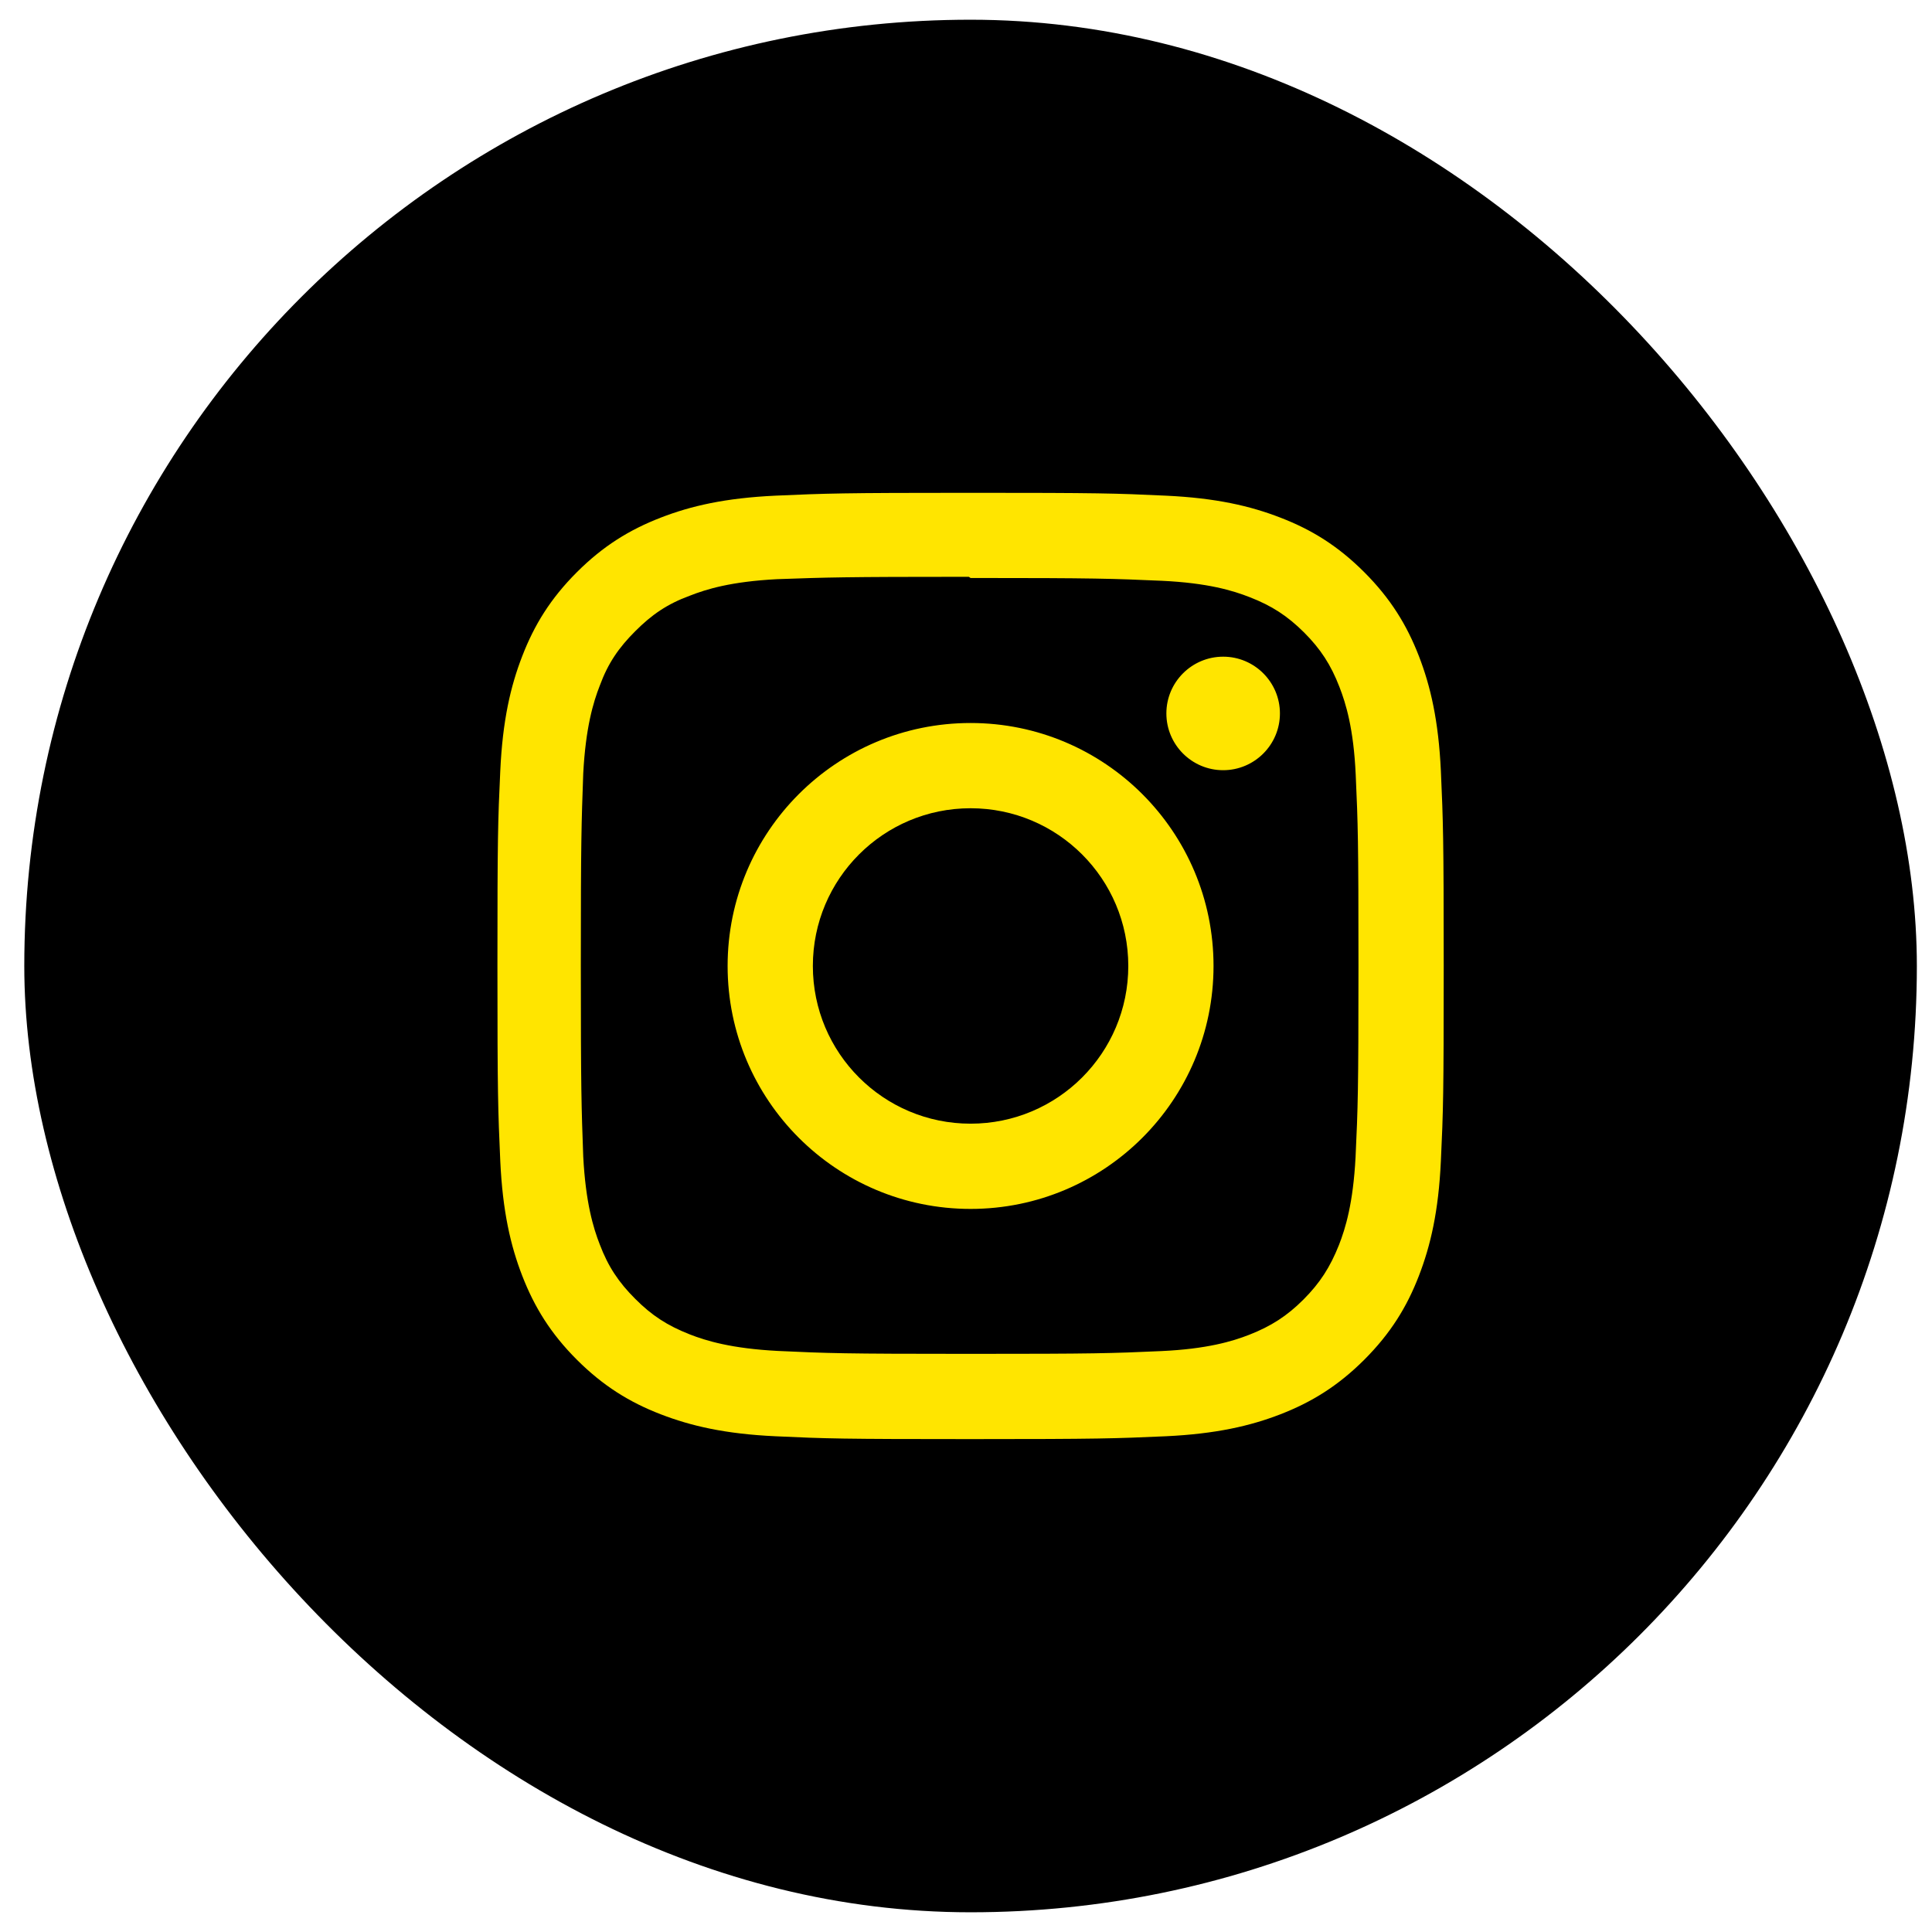
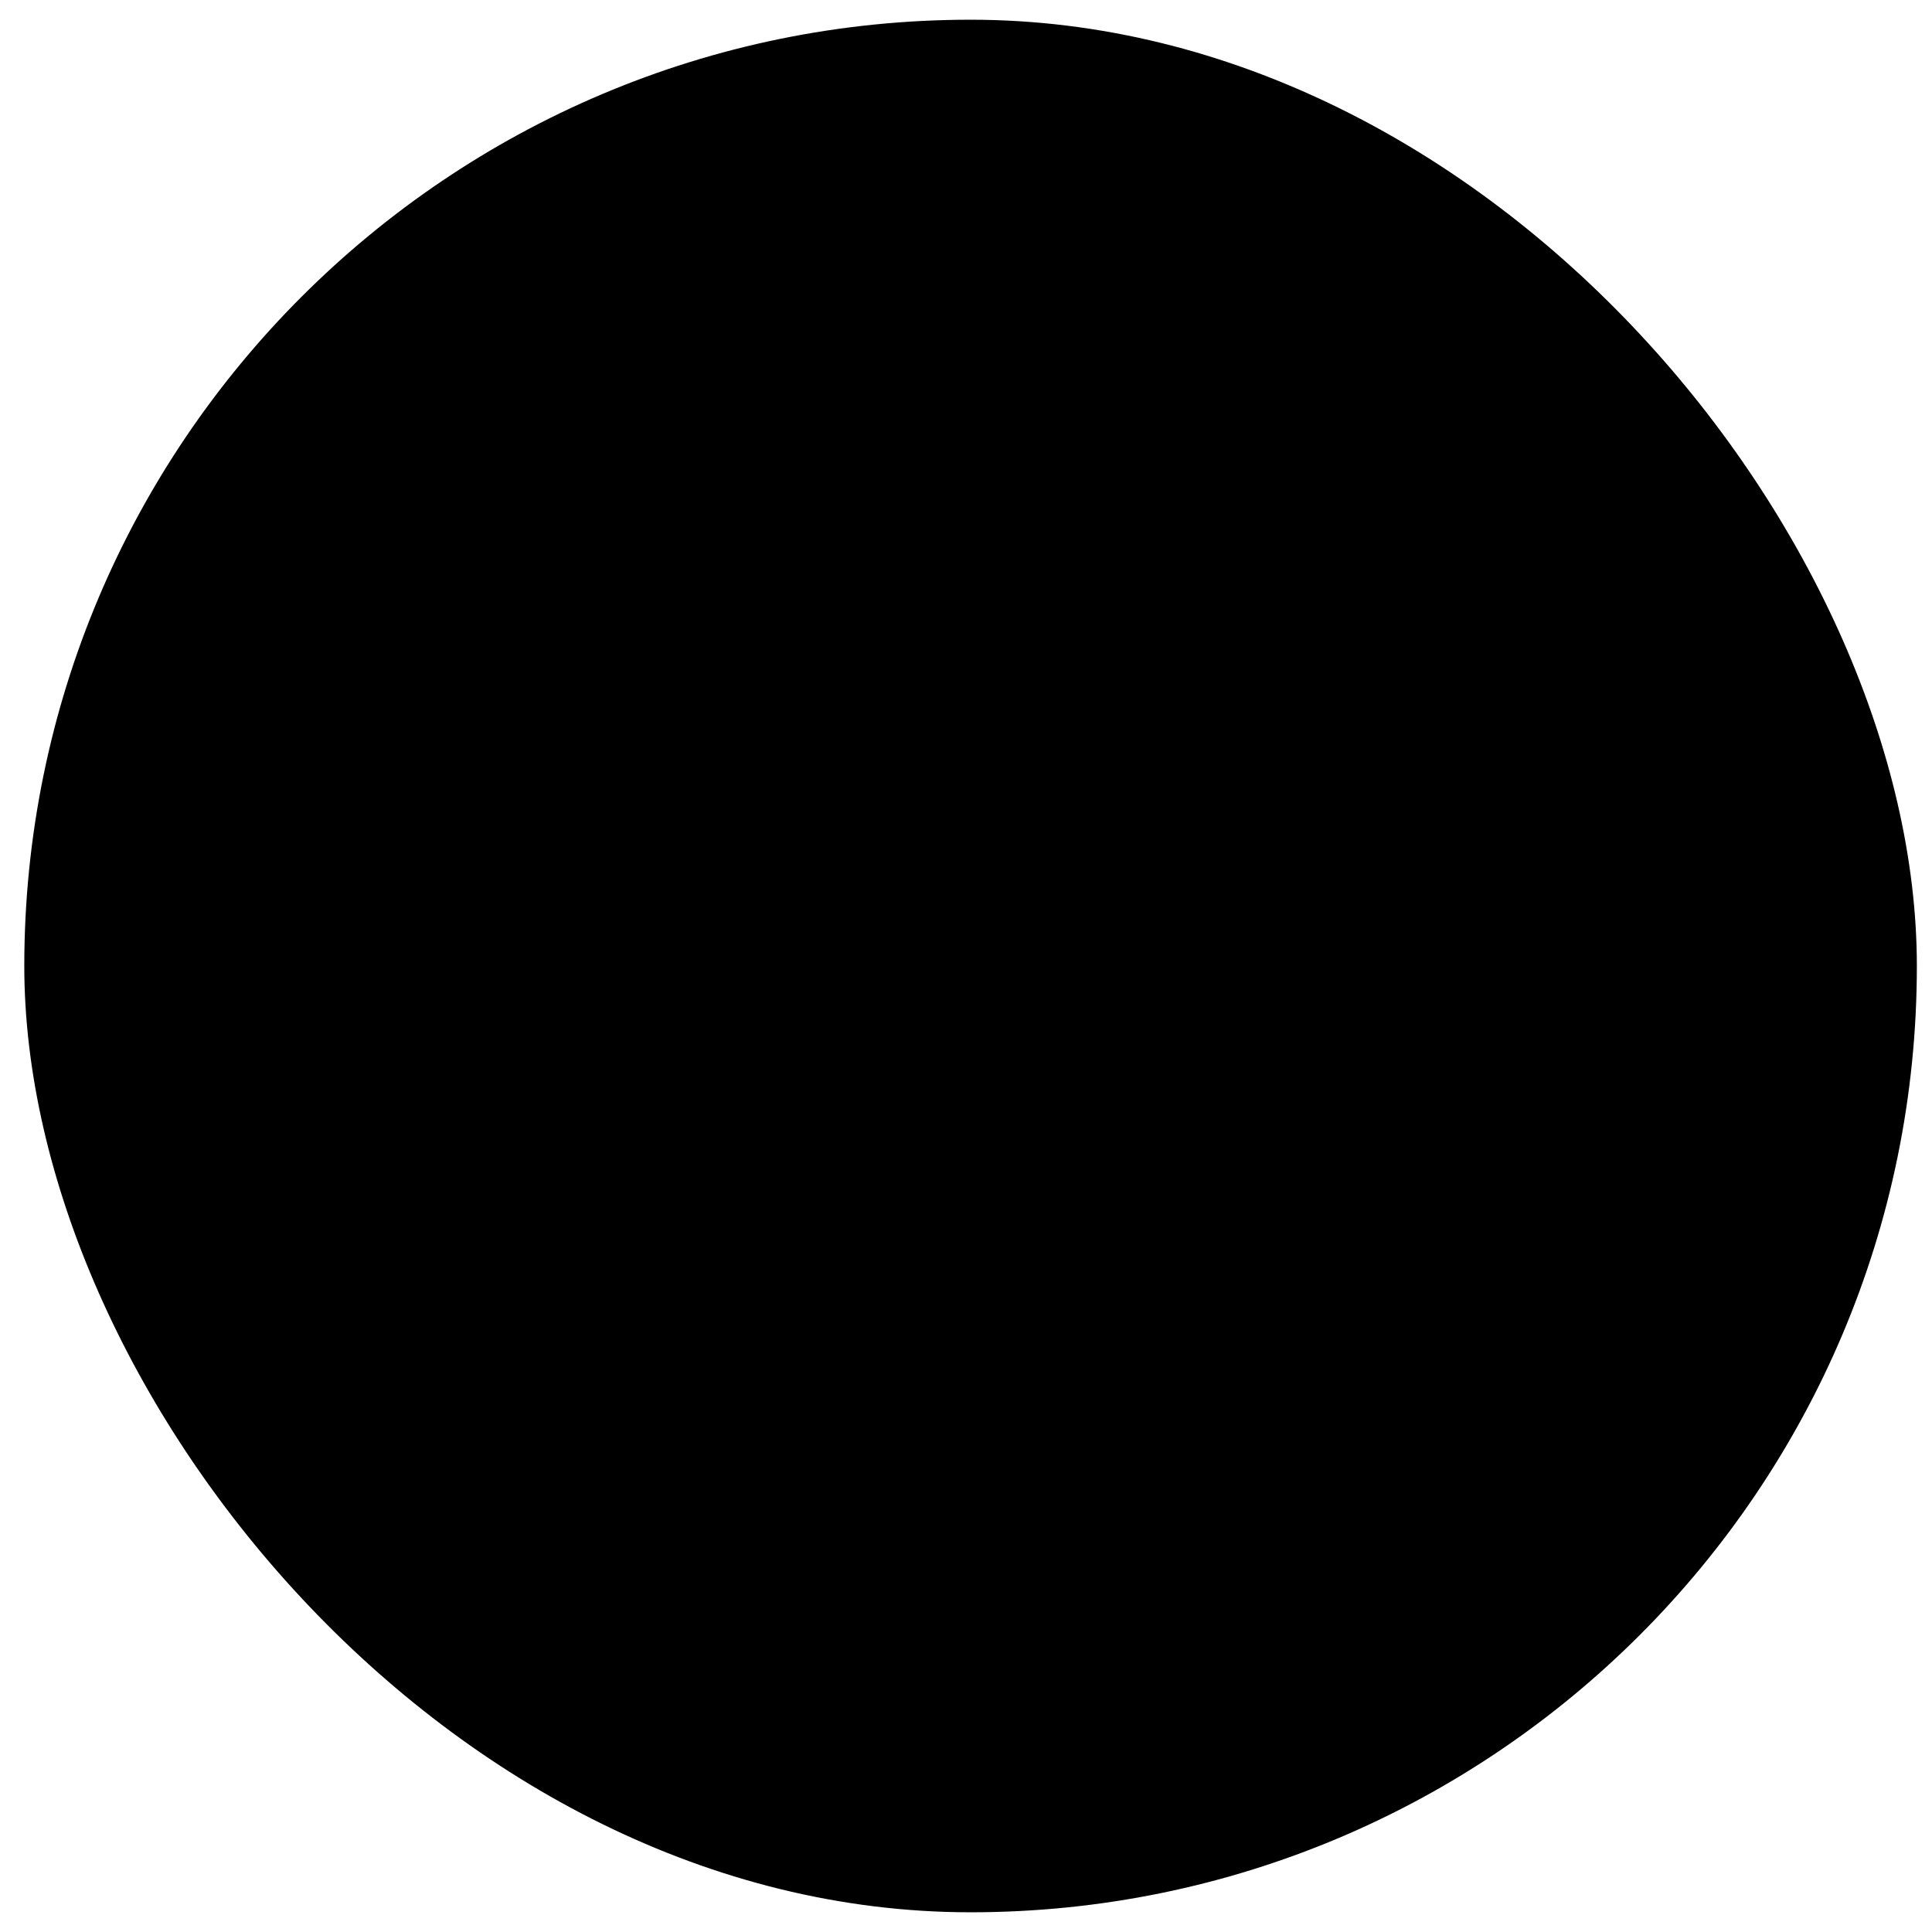
<svg xmlns="http://www.w3.org/2000/svg" width="49" height="49" viewBox="0 0 49 49" fill="none">
  <rect x="0.616" y="0.5" width="48" height="48" rx="24" fill="black" />
  <g clip-path="url(#clip0_1969_46247)">
-     <path d="M24.616 12.499C21.356 12.499 20.949 12.514 19.669 12.571C18.391 12.631 17.521 12.832 16.756 13.129C15.967 13.435 15.297 13.846 14.63 14.513C13.963 15.18 13.551 15.849 13.246 16.639C12.949 17.404 12.747 18.274 12.688 19.552C12.628 20.832 12.616 21.239 12.616 24.499C12.616 27.759 12.631 28.166 12.688 29.446C12.748 30.723 12.949 31.594 13.246 32.359C13.552 33.147 13.963 33.818 14.63 34.485C15.297 35.151 15.966 35.564 16.756 35.869C17.522 36.165 18.392 36.368 19.669 36.427C20.949 36.487 21.356 36.499 24.616 36.499C27.876 36.499 28.283 36.484 29.563 36.427C30.84 36.367 31.711 36.165 32.476 35.869C33.264 35.563 33.935 35.151 34.602 34.485C35.268 33.818 35.681 33.15 35.986 32.359C36.282 31.594 36.485 30.723 36.544 29.446C36.604 28.166 36.616 27.759 36.616 24.499C36.616 21.239 36.601 20.832 36.544 19.552C36.484 18.275 36.282 17.403 35.986 16.639C35.68 15.85 35.268 15.18 34.602 14.513C33.935 13.846 33.267 13.434 32.476 13.129C31.711 12.832 30.84 12.63 29.563 12.571C28.283 12.511 27.876 12.499 24.616 12.499ZM24.616 14.659C27.819 14.659 28.201 14.675 29.466 14.73C30.636 14.785 31.271 14.979 31.693 15.145C32.255 15.362 32.653 15.622 33.075 16.041C33.494 16.461 33.754 16.86 33.971 17.422C34.135 17.844 34.331 18.479 34.384 19.649C34.441 20.915 34.454 21.295 34.454 24.499C34.454 27.703 34.439 28.084 34.38 29.349C34.319 30.519 34.124 31.154 33.959 31.576C33.735 32.138 33.48 32.536 33.06 32.958C32.641 33.377 32.236 33.637 31.68 33.854C31.26 34.018 30.615 34.214 29.445 34.267C28.171 34.324 27.796 34.337 24.586 34.337C21.375 34.337 21 34.322 19.727 34.263C18.556 34.202 17.911 34.007 17.491 33.842C16.922 33.618 16.531 33.363 16.112 32.943C15.691 32.524 15.422 32.119 15.212 31.563C15.047 31.143 14.853 30.498 14.792 29.328C14.747 28.068 14.731 27.679 14.731 24.484C14.731 21.288 14.747 20.898 14.792 19.623C14.853 18.453 15.047 17.809 15.212 17.389C15.422 16.819 15.691 16.429 16.112 16.008C16.531 15.589 16.922 15.319 17.491 15.11C17.911 14.944 18.542 14.749 19.712 14.689C20.987 14.644 21.362 14.629 24.571 14.629L24.616 14.659ZM24.616 18.337C21.211 18.337 18.454 21.097 18.454 24.499C18.454 27.904 21.214 30.661 24.616 30.661C28.021 30.661 30.778 27.901 30.778 24.499C30.778 21.094 28.018 18.337 24.616 18.337ZM24.616 28.499C22.406 28.499 20.616 26.709 20.616 24.499C20.616 22.289 22.406 20.499 24.616 20.499C26.826 20.499 28.616 22.289 28.616 24.499C28.616 26.709 26.826 28.499 24.616 28.499ZM32.462 18.094C32.462 18.889 31.816 19.534 31.022 19.534C30.227 19.534 29.582 18.888 29.582 18.094C29.582 17.3 30.228 16.655 31.022 16.655C31.815 16.654 32.462 17.3 32.462 18.094Z" fill="#FFE500" />
-   </g>
+     </g>
  <defs>
    <clipPath id="clip0_1969_46247">
      <rect width="32" height="34" fill="white" transform="translate(8.616 6.5)" />
    </clipPath>
  </defs>
</svg>